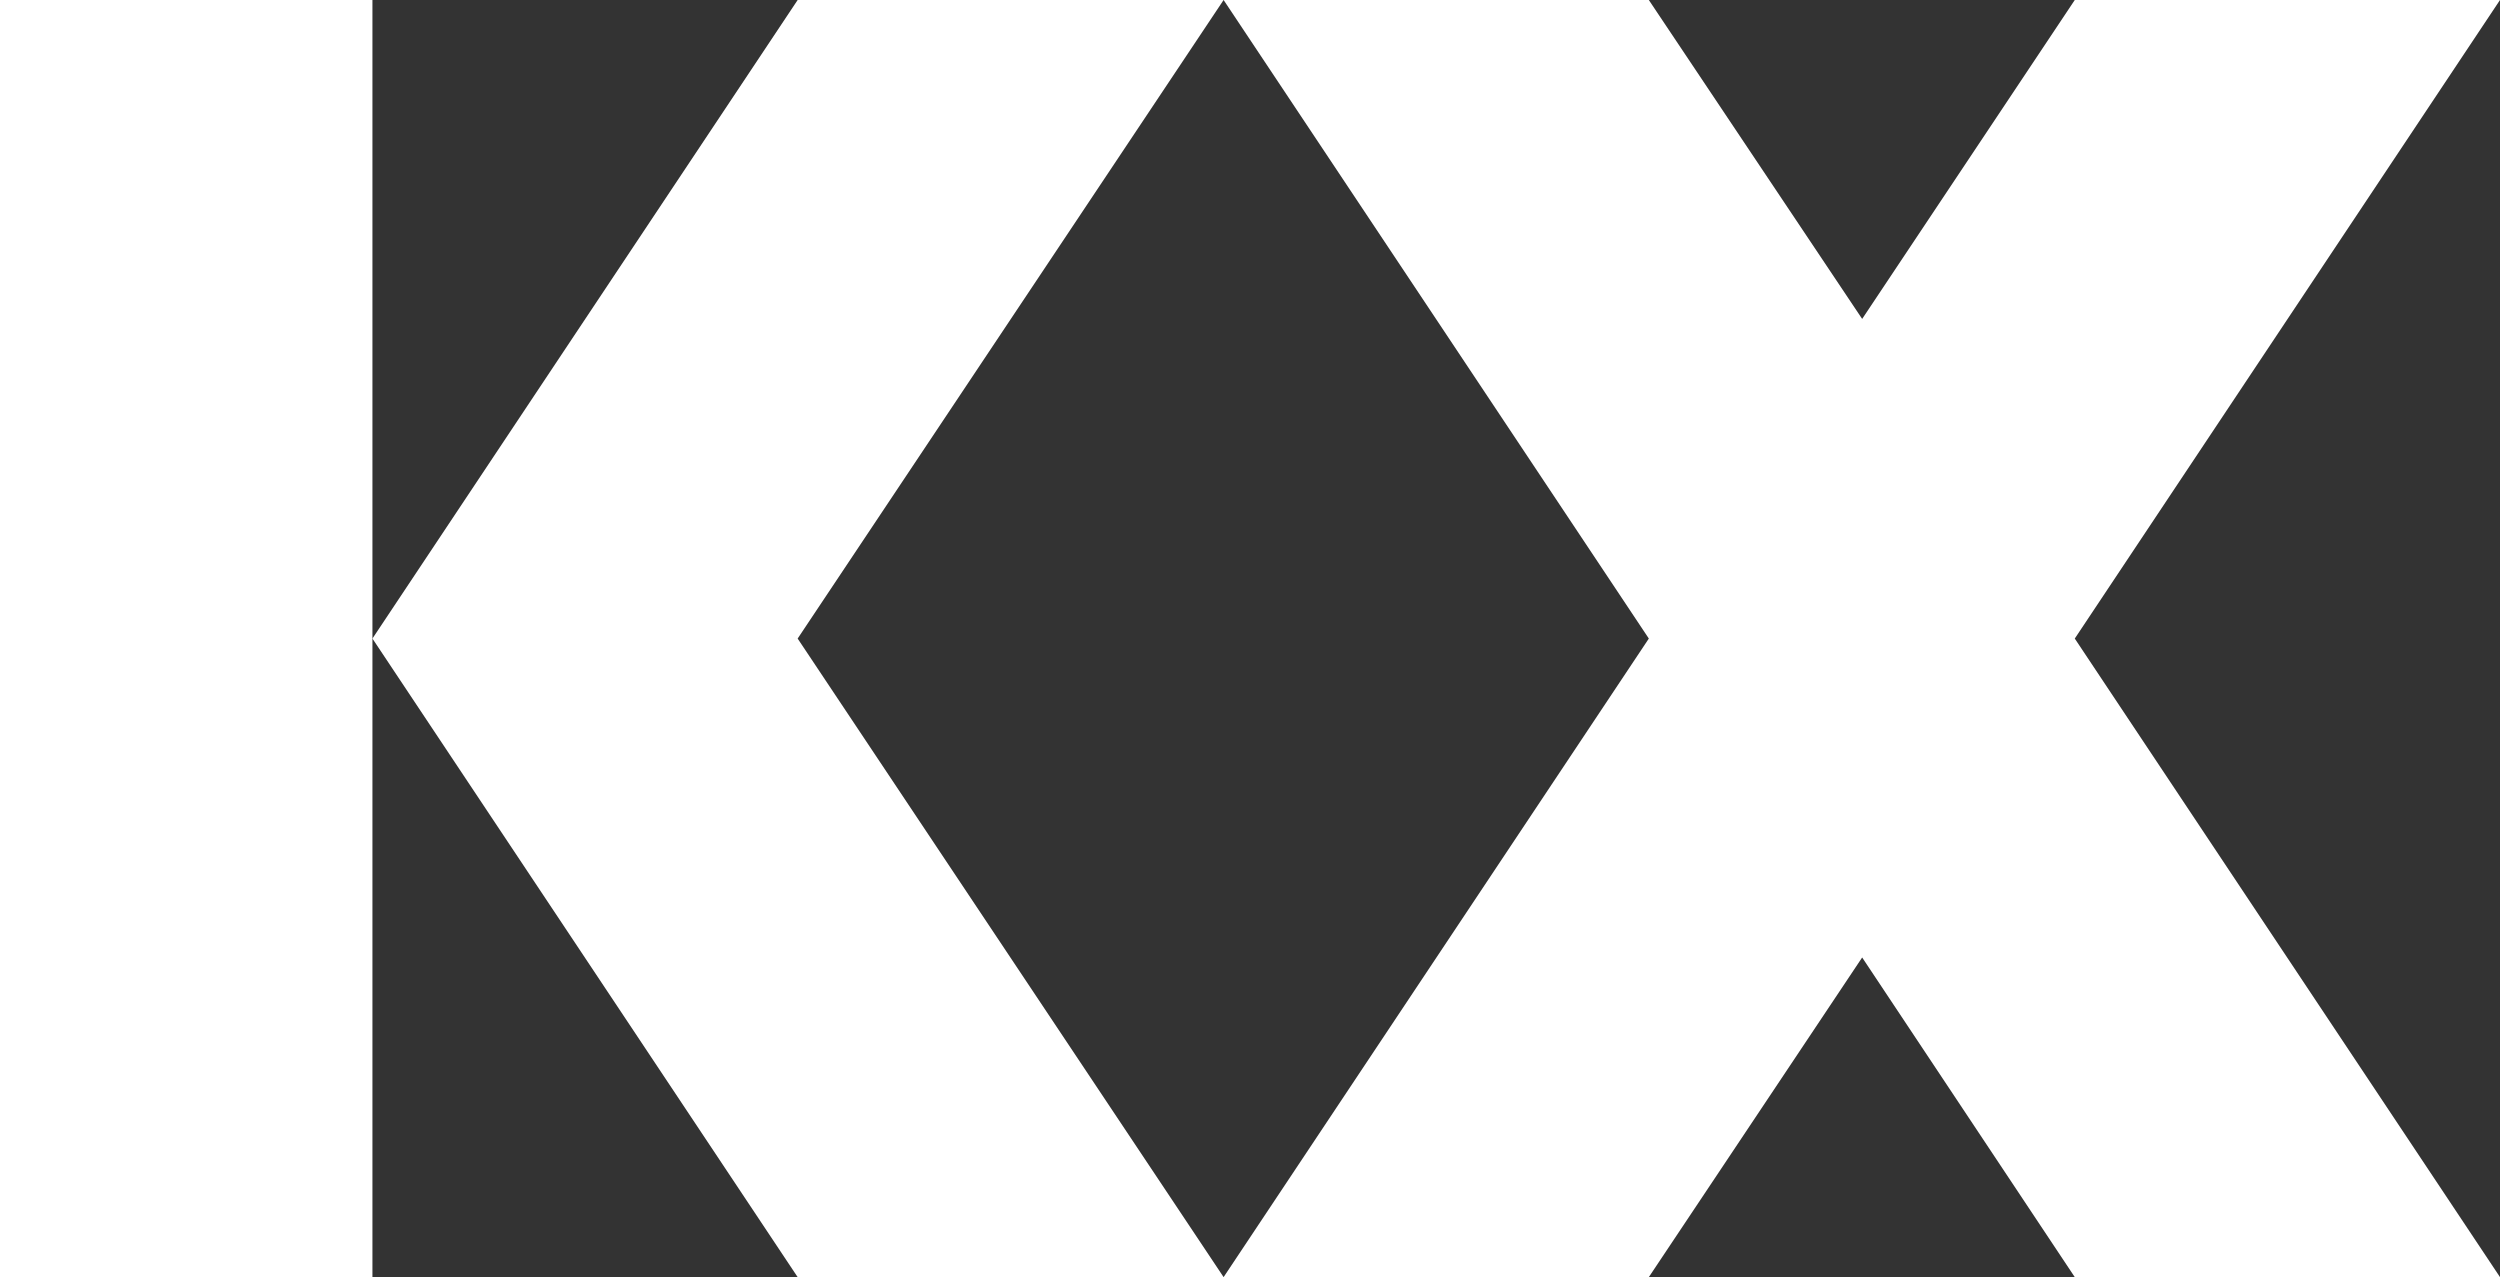
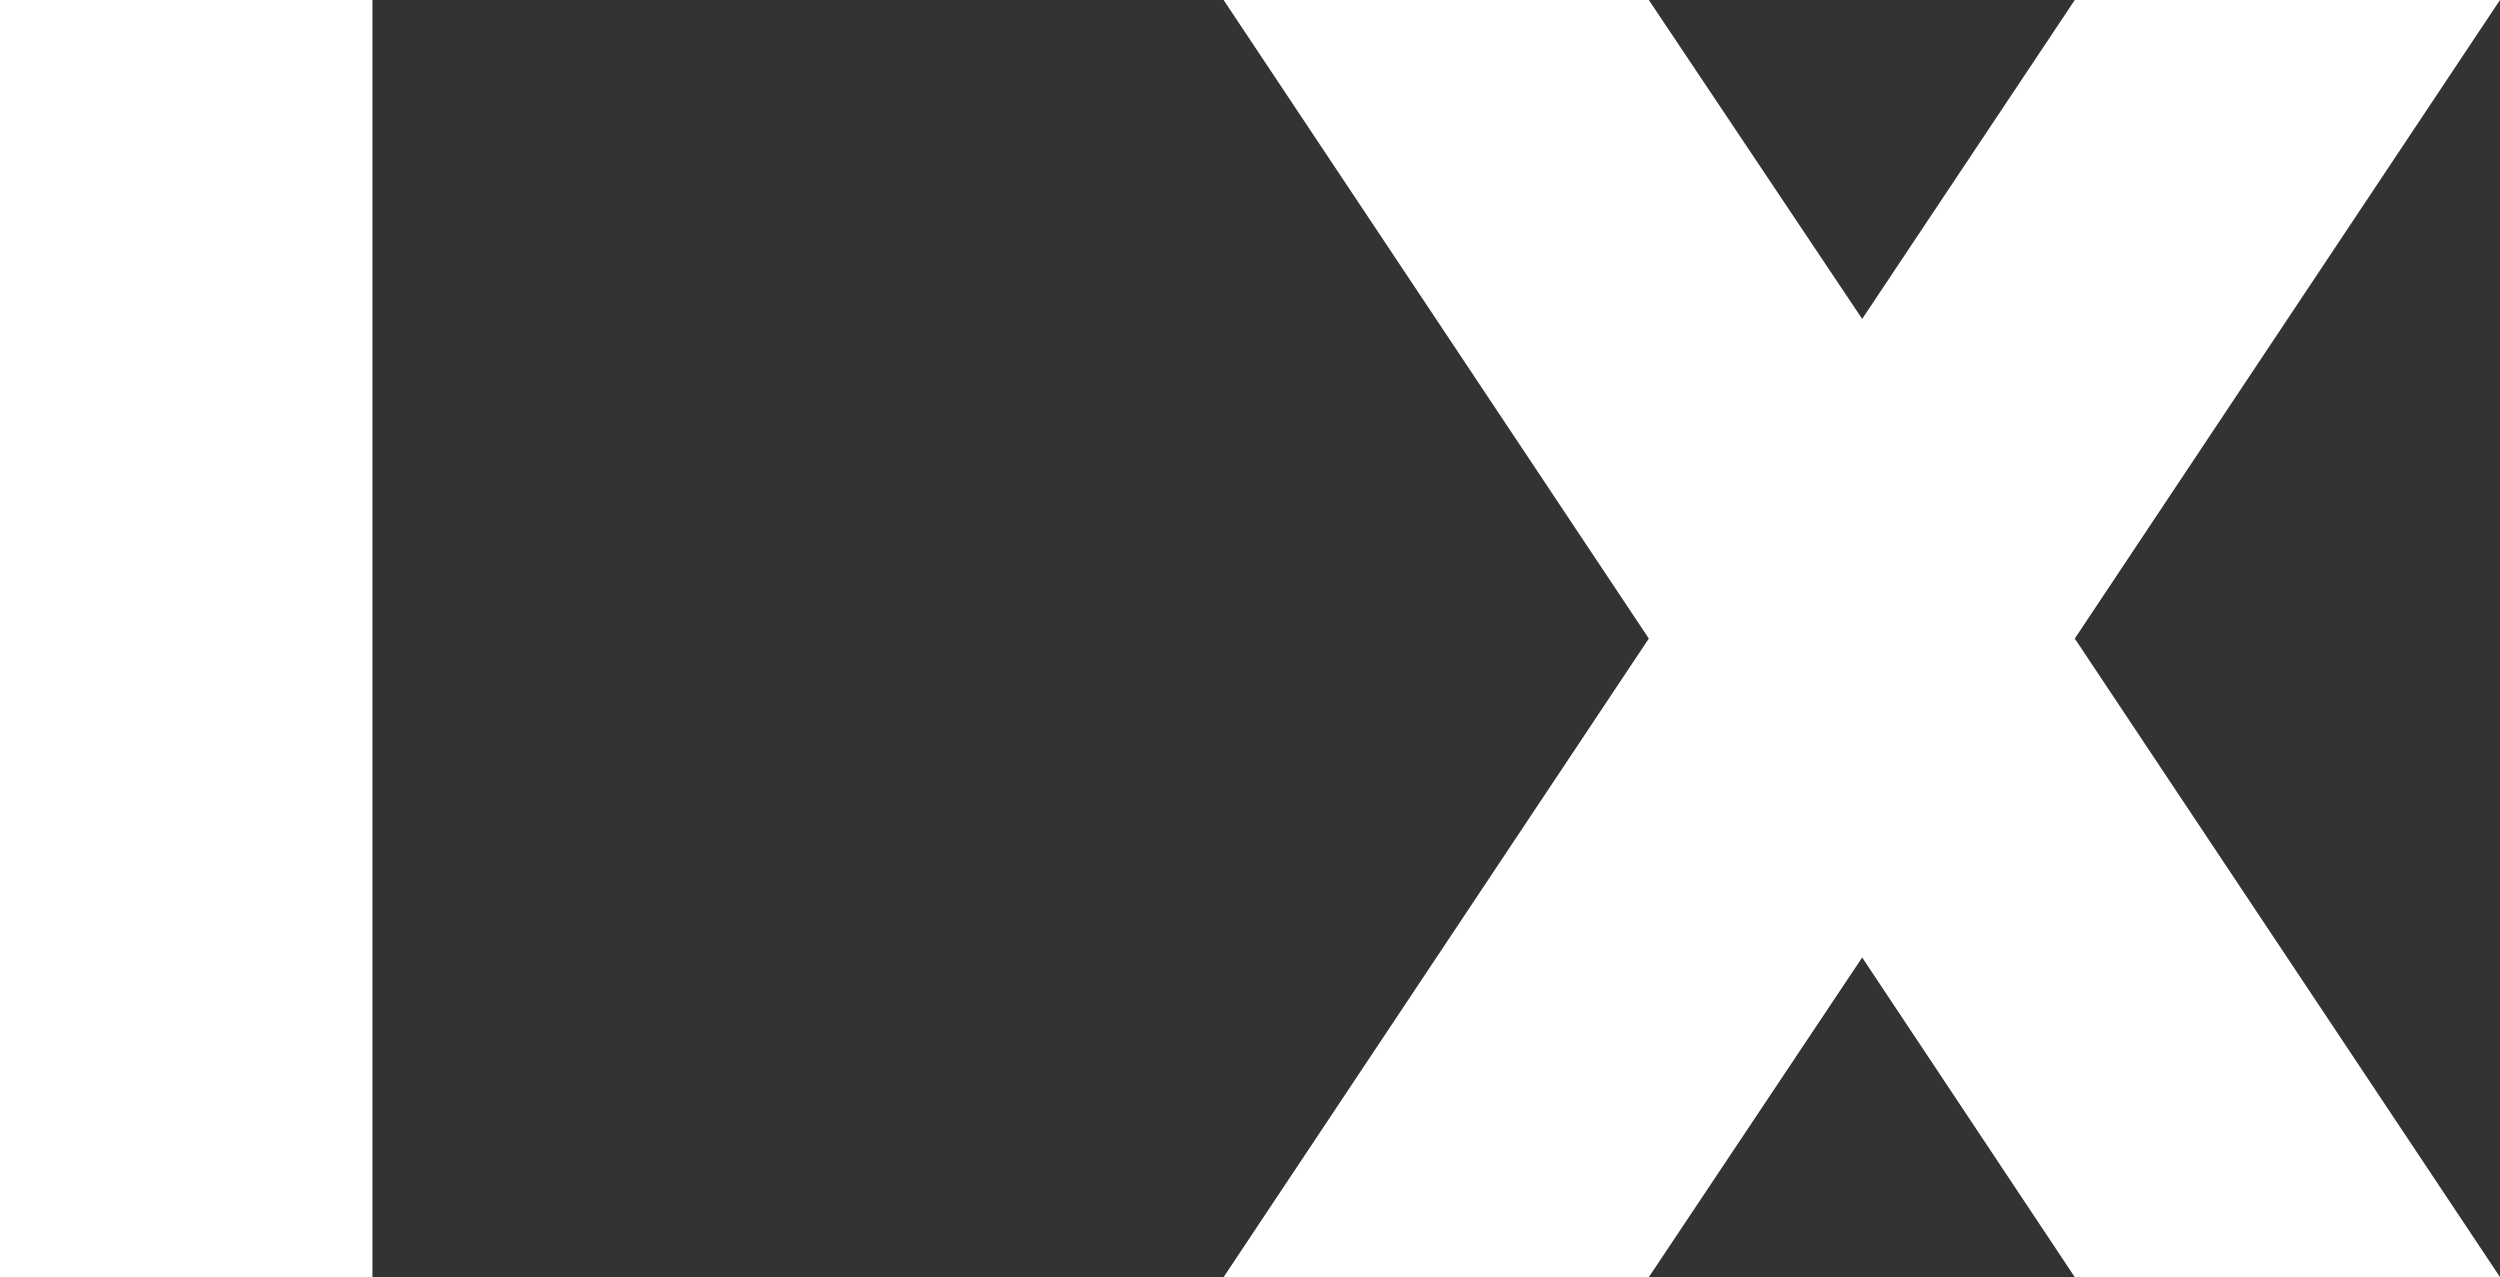
<svg xmlns="http://www.w3.org/2000/svg" viewBox="0 0 34.57 17.66">
  <rect x="0" y="0" width="34.57" height="17.66" fill="#333333" stroke="none" />
  <defs>
    <style>.cls-1{fill:#fff;}</style>
  </defs>
  <g id="Layer_2" data-name="Layer 2">
    <g id="Layer_1-2" data-name="Layer 1">
      <rect class="cls-1" width="5.15" height="17.66" />
-       <polygon class="cls-1" points="11.03 8.83 16.92 0 11.03 0 5.15 8.83 5.15 8.83 11.03 17.66 16.92 17.66 11.03 8.83" />
      <polygon class="cls-1" points="28.69 8.83 34.57 0 28.69 0 25.75 4.41 22.8 0 16.92 0 22.8 8.83 16.92 17.66 22.8 17.66 25.75 13.24 28.69 17.66 34.57 17.66 28.69 8.83" />
    </g>
  </g>
</svg>